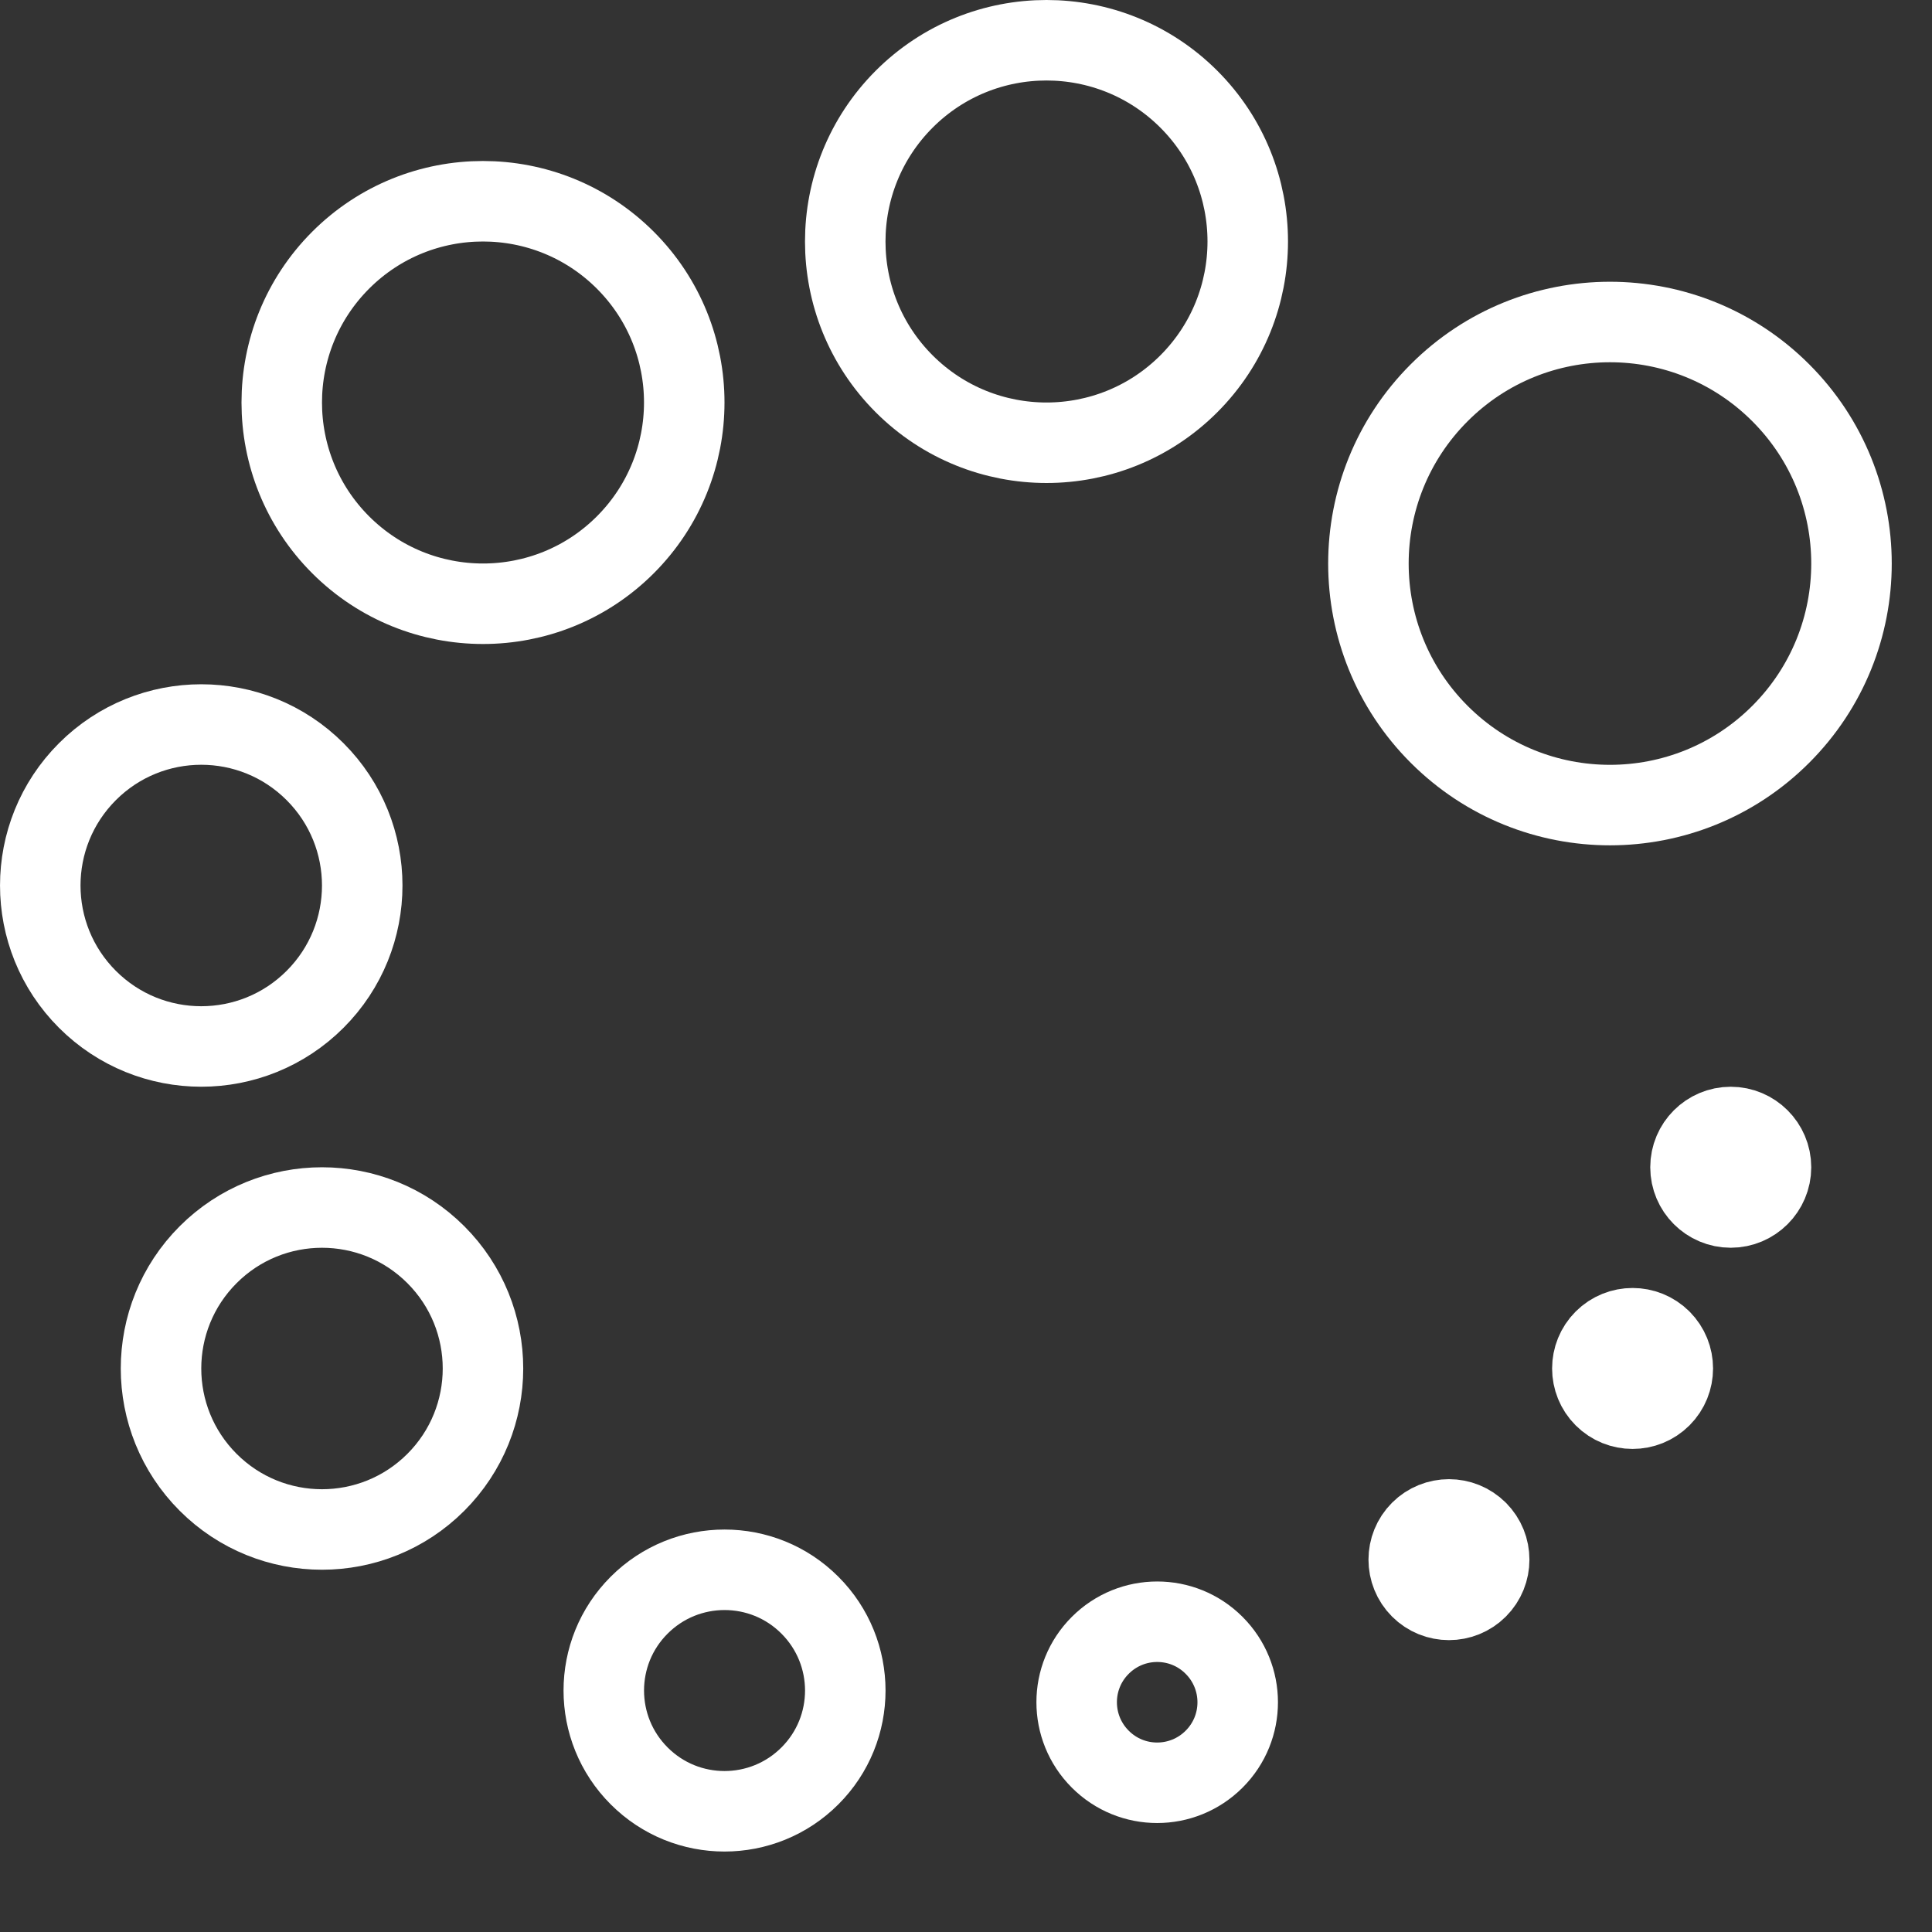
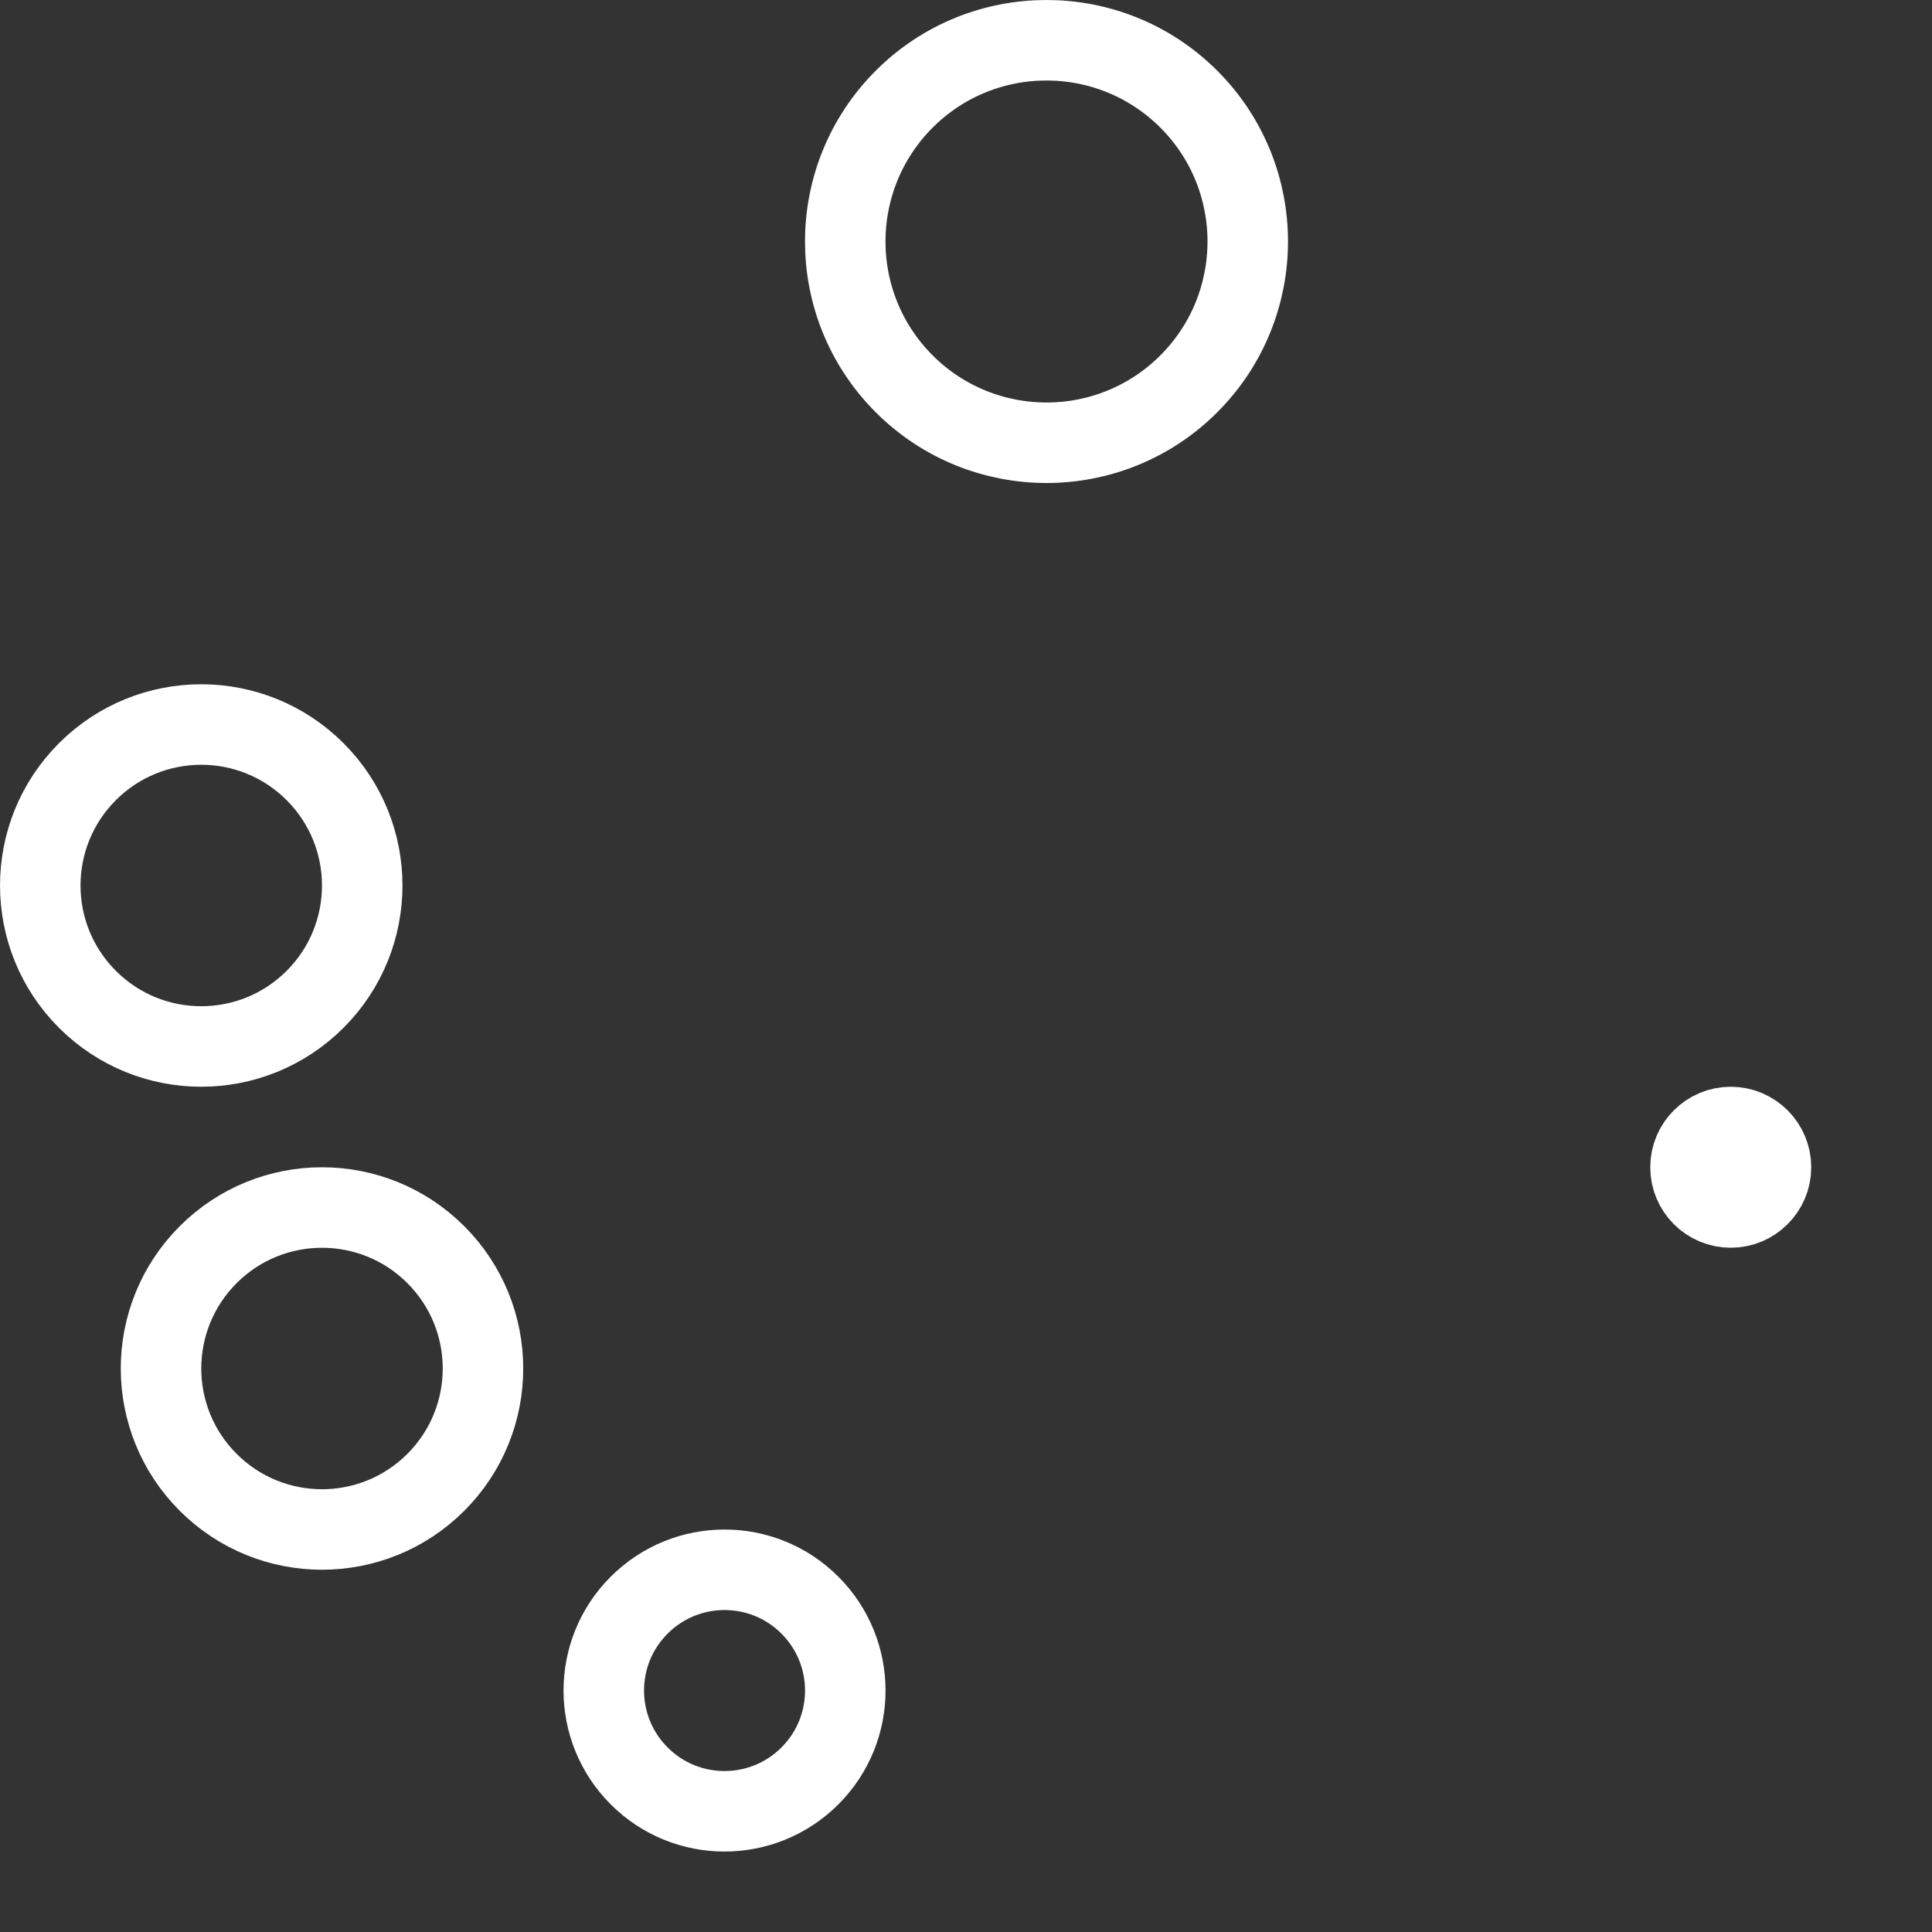
<svg xmlns="http://www.w3.org/2000/svg" xmlns:xlink="http://www.w3.org/1999/xlink" version="1.1" viewBox="0 0 24 24">
  <rect x="0" y="0" width="24" height="24" fill="#333333" stroke="none" />
  <defs>
-     <path id="path-2" d="M0.902,0.195c0.195,0.195 0.195,0.512 0,0.707c-0.195,0.195 -0.512,0.195 -0.707,0c-0.195,-0.195 -0.195,-0.512 0,-0.707c0.195,-0.195 0.512,-0.195 0.707,0" />
    <path id="path-1" d="M3.609,0.781c0.781,0.781 0.781,2.047 0,2.828c-0.781,0.781 -2.047,0.781 -2.828,0c-0.781,-0.781 -0.781,-2.047 -4.44089e-16,-2.828c0.781,-0.781 2.047,-0.781 2.828,0" />
  </defs>
  <g fill="none" stroke="#FFFFFF" stroke-linecap="round" stroke-linejoin="round" stroke-width="1">
-     <path d="M5.414,1.172c1.172,1.172 1.172,3.071 0,4.243c-1.172,1.172 -3.071,1.172 -4.243,0c-1.172,-1.172 -1.172,-3.071 0,-4.243c1.172,-1.172 3.071,-1.172 4.243,-8.88178e-16" transform="translate(16.707, 3.707)" />
    <path d="M4.512,0.976c0.976,0.976 0.976,2.559 0,3.536c-0.976,0.976 -2.559,0.976 -3.536,0c-0.976,-0.976 -0.976,-2.559 0,-3.536c0.976,-0.976 2.559,-0.976 3.536,-8.88178e-16" transform="translate(10.256, 0.256)" />
-     <path d="M4.512,0.976c0.976,0.976 0.976,2.559 0,3.536c-0.976,0.976 -2.559,0.976 -3.536,0c-0.976,-0.976 -0.976,-2.559 0,-3.536c0.976,-0.976 2.559,-0.976 3.536,-4.44089e-16" transform="translate(3.256, 2.256)" />
    <use transform="translate(0.305, 8.805)" xlink:href="#path-1" />
    <use transform="translate(1.805, 14.805)" xlink:href="#path-1" />
    <path d="M2.707,0.586c0.586,0.586 0.586,1.536 0,2.121c-0.586,0.586 -1.536,0.586 -2.121,0c-0.586,-0.586 -0.586,-1.536 0,-2.121c0.586,-0.586 1.536,-0.586 2.121,0" transform="translate(7.354, 19.354)" />
-     <path d="M1.805,0.391c0.391,0.391 0.391,1.024 0,1.414c-0.391,0.391 -1.024,0.391 -1.414,0c-0.391,-0.391 -0.391,-1.024 0,-1.414c0.391,-0.391 1.024,-0.391 1.414,0" transform="translate(13.277, 20.048)" />
    <use transform="translate(17.451, 18.826)" xlink:href="#path-2" />
    <use transform="translate(19.732, 16.451)" xlink:href="#path-2" />
    <g fill="#FFFFFF">
      <path d="M0.5,0c-0.276,0 -0.5,0.224 -0.5,0.5c0,0.276 0.224,0.5 0.5,0.5c0.275,0 0.5,-0.224 0.5,-0.5c0,-0.276 -0.225,-0.5 -0.5,-0.5v0Z" transform="translate(21, 14)" />
    </g>
  </g>
-   <path fill="none" d="M0,0h24v24h-24Z" />
</svg>